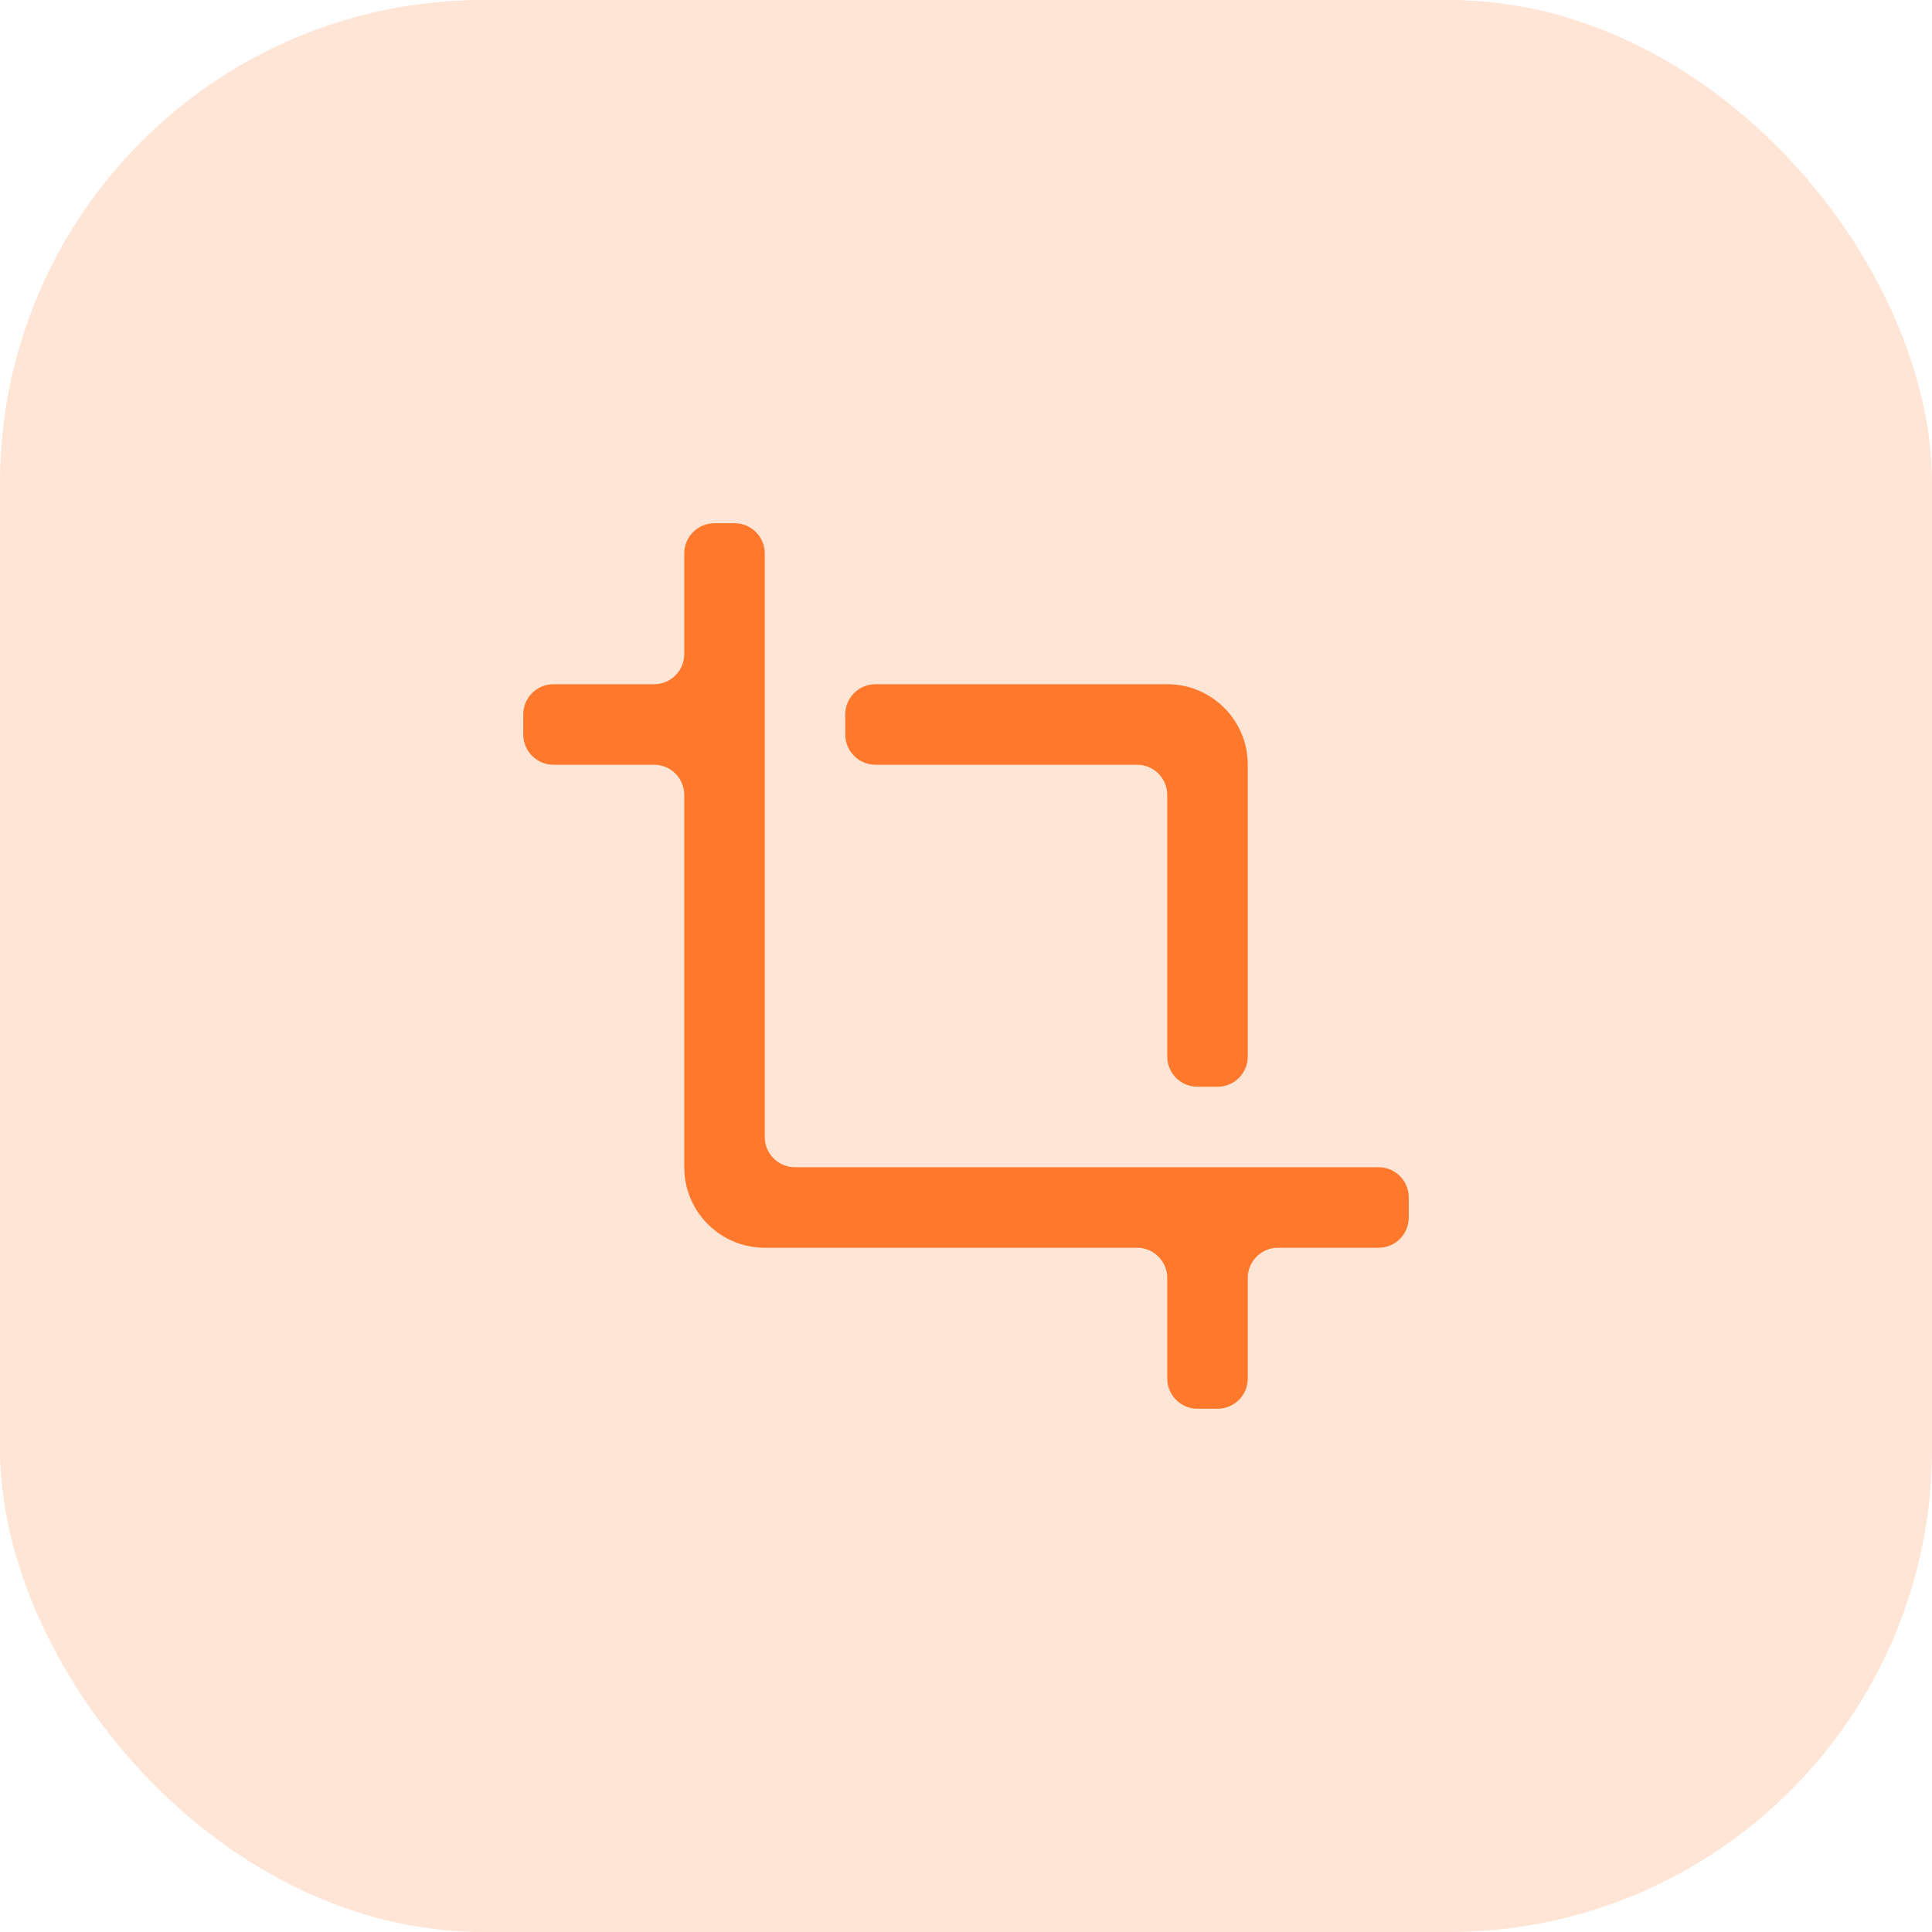
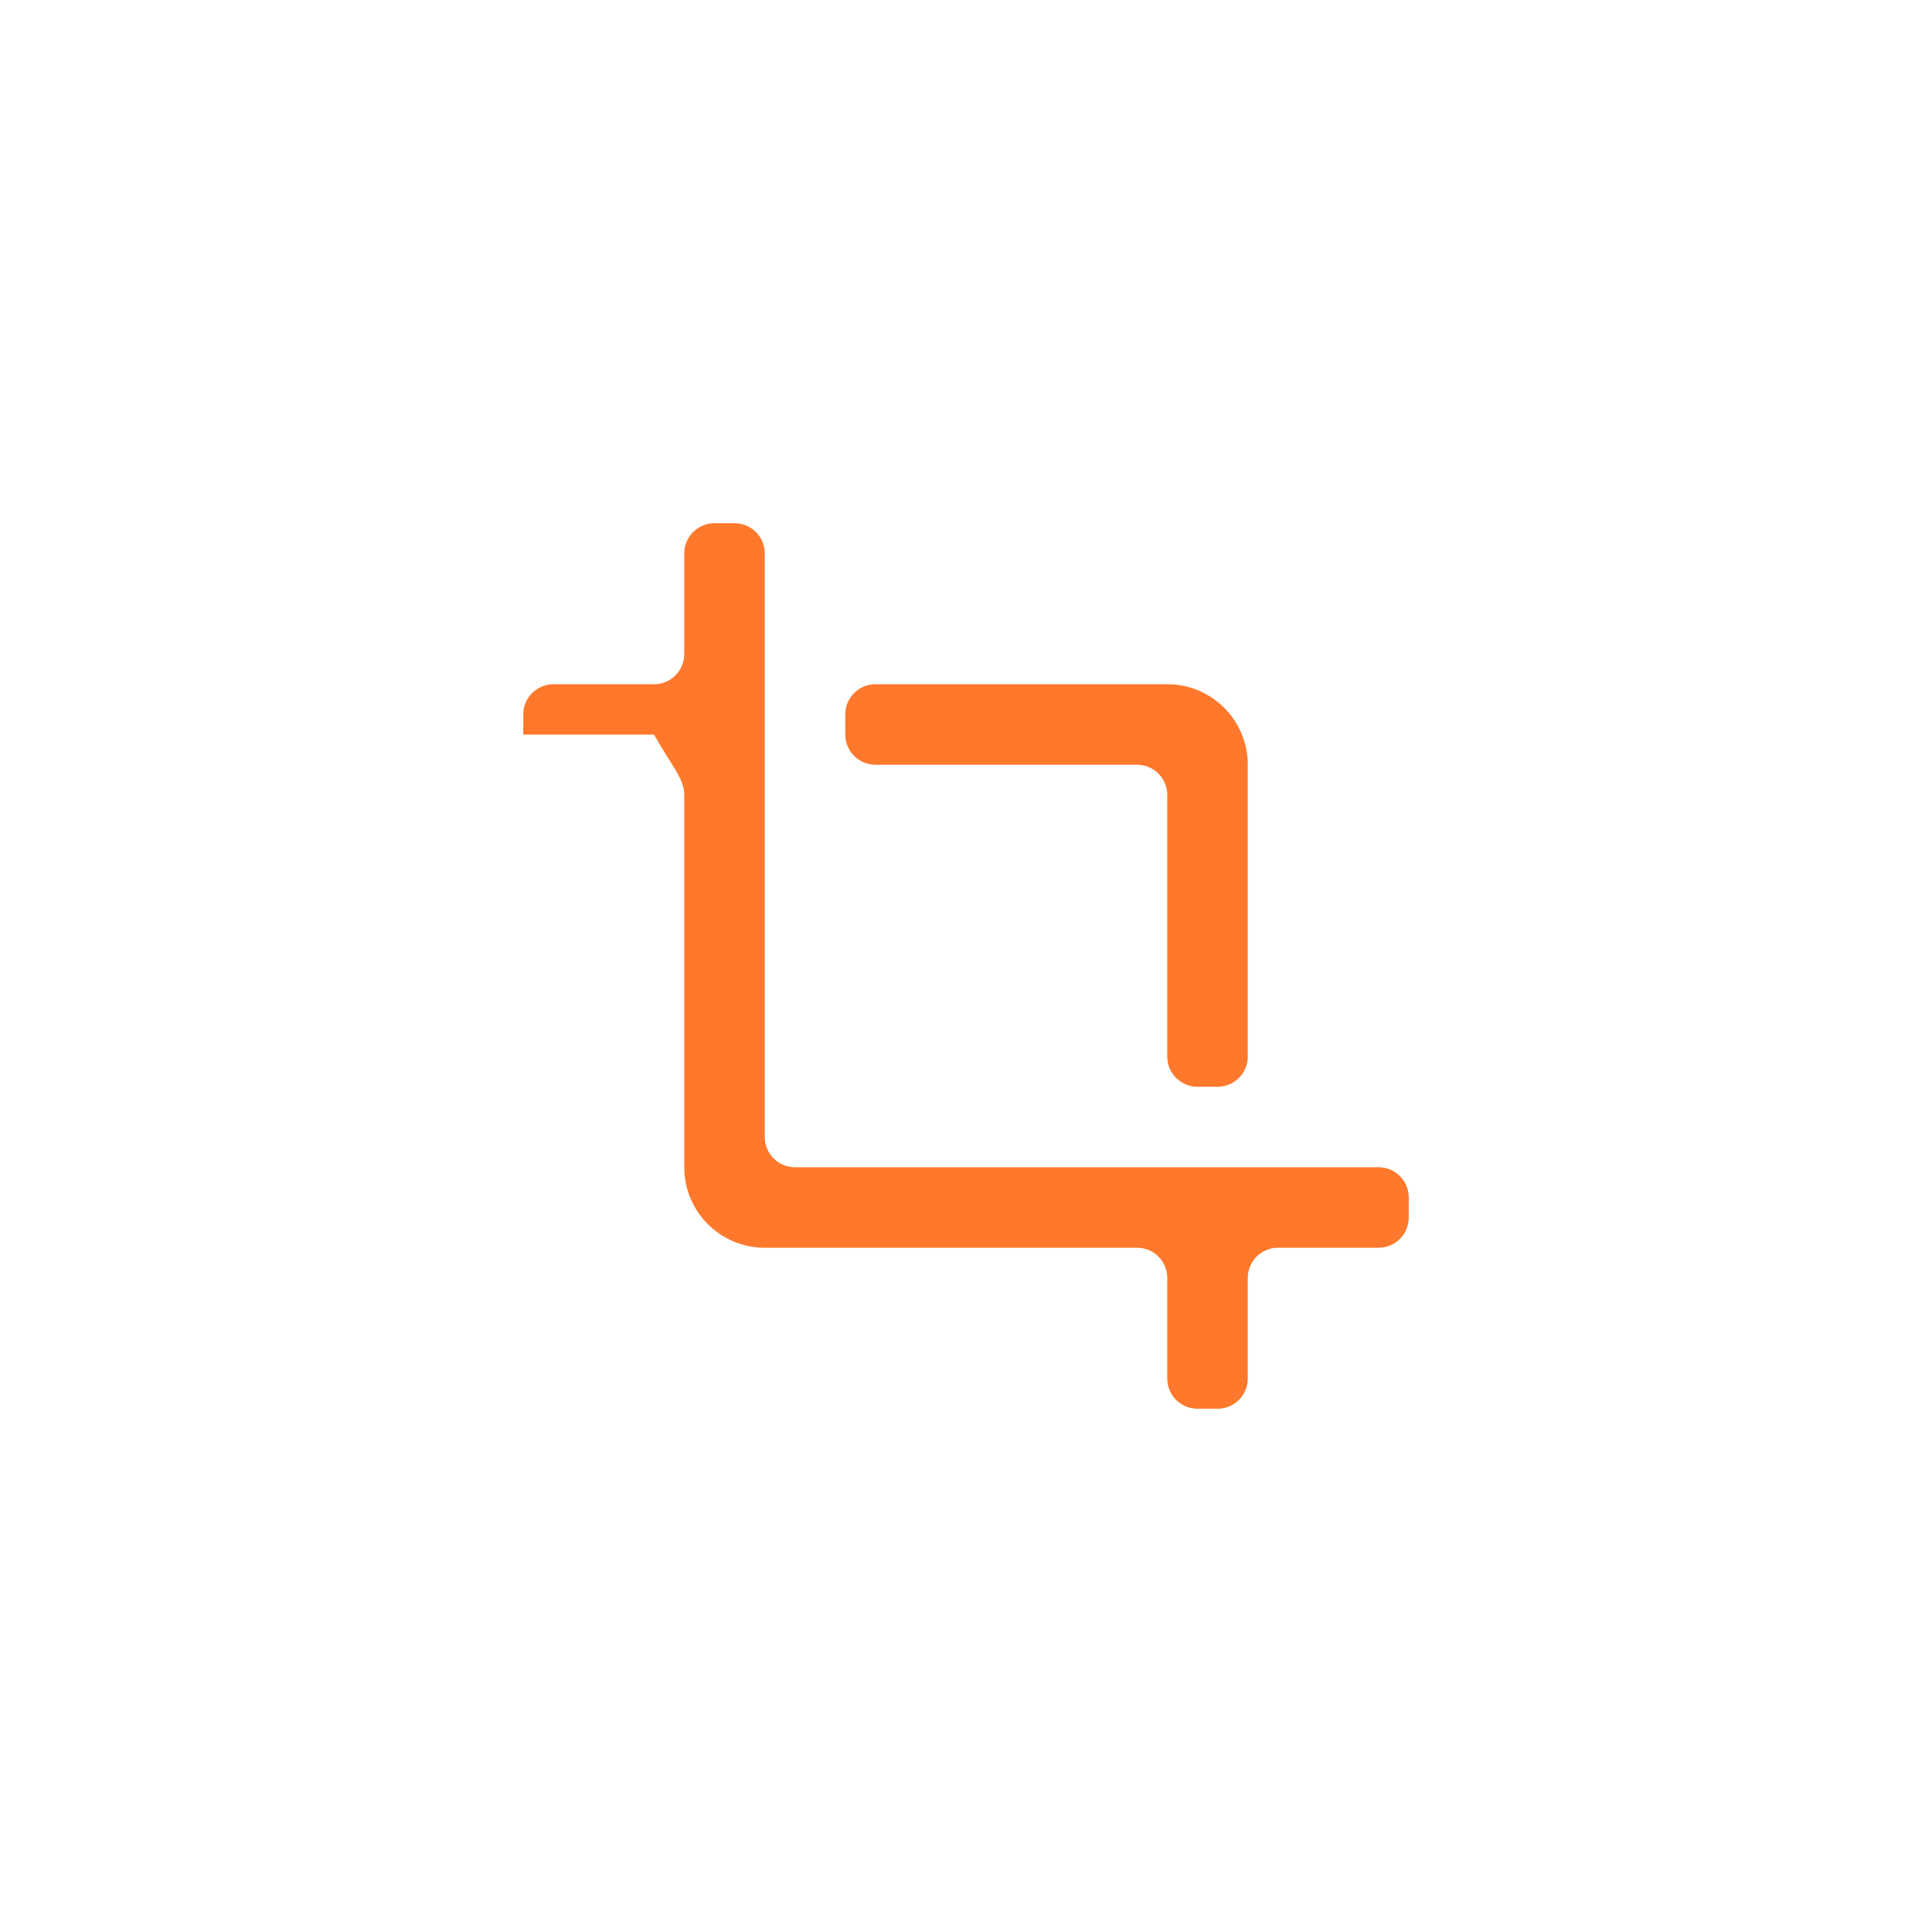
<svg xmlns="http://www.w3.org/2000/svg" width="64" height="64" viewBox="0 0 64 64" fill="none">
-   <rect width="64" height="64" rx="16" fill="#FFE5D6" />
  <g clip-path="url(#clip0_384_644)">
-     <path d="M38.667 35C38.667 35.552 39.115 36 39.667 36H40.334C40.886 36 41.334 35.552 41.334 35V25.333C41.334 23.86 40.141 22.666 38.667 22.666H29.001C28.448 22.666 28.001 23.114 28.001 23.666V24.333C28.001 24.885 28.448 25.333 29.001 25.333H37.667C38.22 25.333 38.667 25.781 38.667 26.333V35ZM26.334 38.666C25.782 38.666 25.334 38.219 25.334 37.666V18.333C25.334 17.781 24.886 17.333 24.334 17.333H23.667C23.115 17.333 22.667 17.781 22.667 18.333V21.666C22.667 22.219 22.22 22.666 21.667 22.666H18.334C17.782 22.666 17.334 23.114 17.334 23.666V24.333C17.334 24.885 17.782 25.333 18.334 25.333H21.667C22.22 25.333 22.667 25.781 22.667 26.333V38.666C22.667 40.14 23.861 41.333 25.334 41.333H37.667C38.22 41.333 38.667 41.781 38.667 42.333V45.666C38.667 46.219 39.115 46.666 39.667 46.666H40.334C40.886 46.666 41.334 46.219 41.334 45.666V42.333C41.334 41.781 41.782 41.333 42.334 41.333H45.667C46.22 41.333 46.667 40.885 46.667 40.333V39.666C46.667 39.114 46.22 38.666 45.667 38.666H26.334Z" fill="#FF782B" />
+     <path d="M38.667 35C38.667 35.552 39.115 36 39.667 36H40.334C40.886 36 41.334 35.552 41.334 35V25.333C41.334 23.86 40.141 22.666 38.667 22.666H29.001C28.448 22.666 28.001 23.114 28.001 23.666V24.333C28.001 24.885 28.448 25.333 29.001 25.333H37.667C38.22 25.333 38.667 25.781 38.667 26.333V35ZM26.334 38.666C25.782 38.666 25.334 38.219 25.334 37.666V18.333C25.334 17.781 24.886 17.333 24.334 17.333H23.667C23.115 17.333 22.667 17.781 22.667 18.333V21.666C22.667 22.219 22.22 22.666 21.667 22.666H18.334C17.782 22.666 17.334 23.114 17.334 23.666V24.333H21.667C22.22 25.333 22.667 25.781 22.667 26.333V38.666C22.667 40.14 23.861 41.333 25.334 41.333H37.667C38.22 41.333 38.667 41.781 38.667 42.333V45.666C38.667 46.219 39.115 46.666 39.667 46.666H40.334C40.886 46.666 41.334 46.219 41.334 45.666V42.333C41.334 41.781 41.782 41.333 42.334 41.333H45.667C46.22 41.333 46.667 40.885 46.667 40.333V39.666C46.667 39.114 46.22 38.666 45.667 38.666H26.334Z" fill="#FF782B" />
  </g>
  <defs>
    <clipPath id="clip0_384_644">
      <rect width="32" height="32" fill="white" transform="translate(16 16)" />
    </clipPath>
  </defs>
</svg>